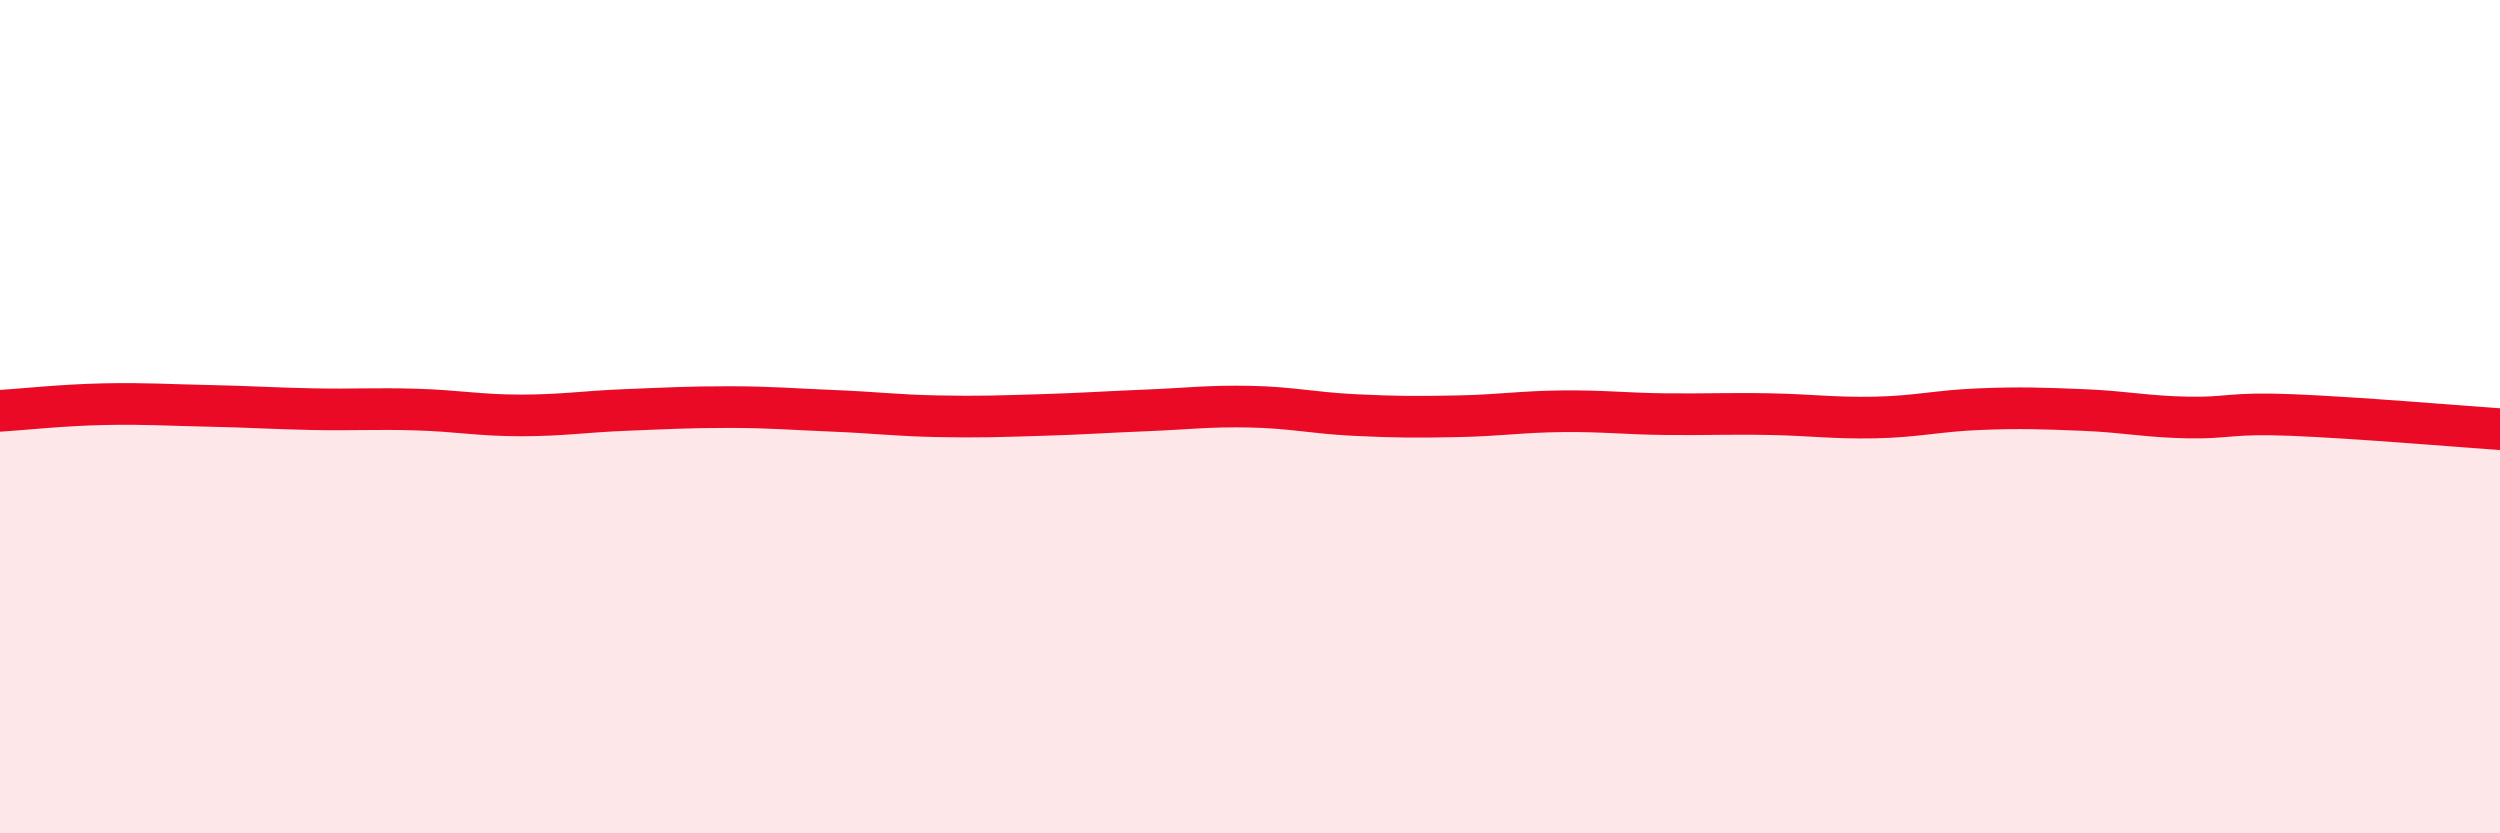
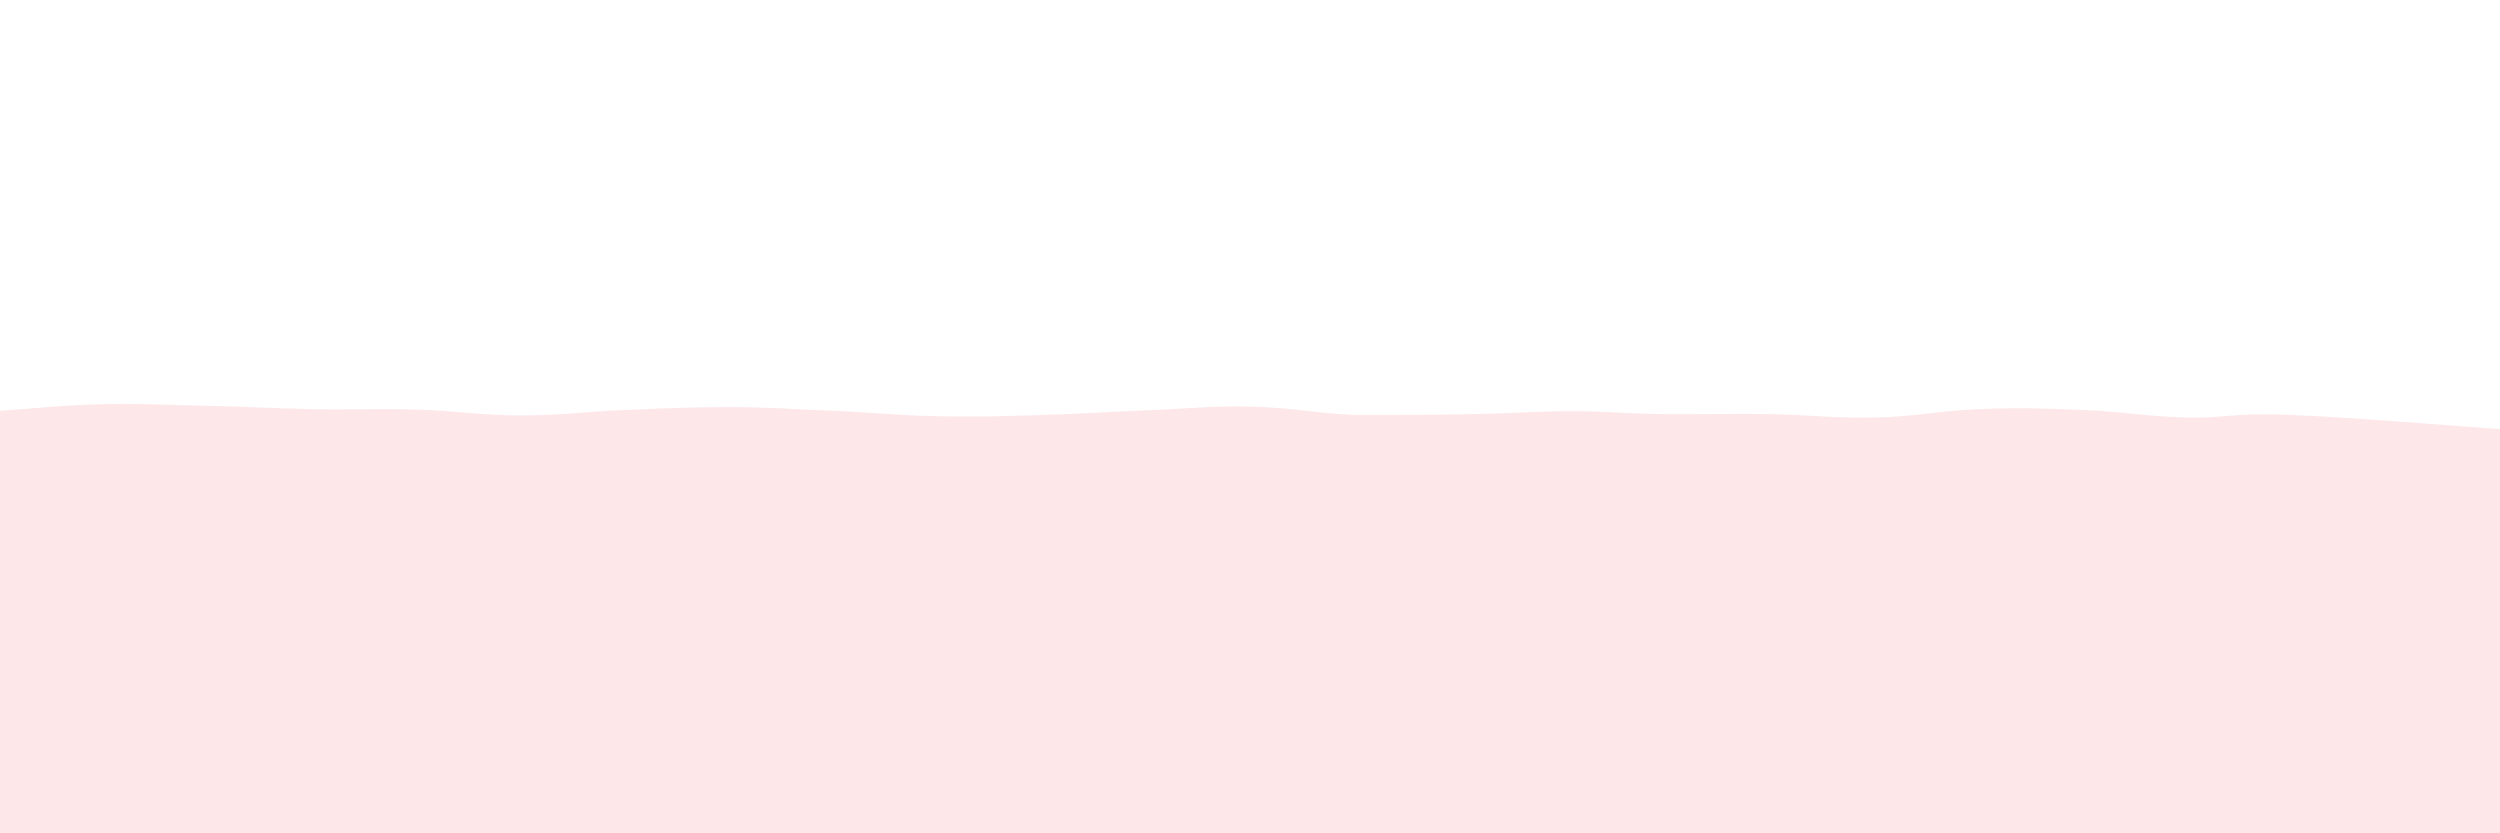
<svg xmlns="http://www.w3.org/2000/svg" width="60" height="20" viewBox="0 0 60 20">
-   <path d="M 0,9.86 C 0.5,9.83 1.5,9.72 2.5,9.7 C 3.5,9.68 4,9.72 5,9.74 C 6,9.76 6.5,9.8 7.5,9.82 C 8.5,9.84 9,9.8 10,9.83 C 11,9.86 11.5,9.97 12.5,9.97 C 13.5,9.97 14,9.88 15,9.84 C 16,9.8 16.5,9.77 17.5,9.77 C 18.5,9.77 19,9.82 20,9.86 C 21,9.9 21.5,9.97 22.5,9.99 C 23.5,10.01 24,9.99 25,9.96 C 26,9.93 26.5,9.89 27.5,9.85 C 28.5,9.81 29,9.74 30,9.76 C 31,9.78 31.5,9.91 32.5,9.96 C 33.5,10.01 34,10.01 35,9.99 C 36,9.97 36.5,9.88 37.5,9.87 C 38.5,9.86 39,9.93 40,9.94 C 41,9.95 41.5,9.92 42.5,9.94 C 43.5,9.96 44,10.04 45,10.02 C 46,10 46.5,9.86 47.5,9.82 C 48.5,9.78 49,9.8 50,9.84 C 51,9.88 51.5,10 52.5,10.02 C 53.5,10.04 53.5,9.9 55,9.96 C 56.5,10.02 59,10.23 60,10.3L60 20L0 20Z" fill="#EB0A25" opacity="0.1" stroke-linecap="round" stroke-linejoin="round" />
-   <path d="M 0,9.86 C 0.5,9.83 1.5,9.72 2.5,9.7 C 3.5,9.68 4,9.72 5,9.74 C 6,9.76 6.5,9.8 7.5,9.82 C 8.5,9.84 9,9.8 10,9.83 C 11,9.86 11.5,9.97 12.5,9.97 C 13.5,9.97 14,9.88 15,9.84 C 16,9.8 16.5,9.77 17.5,9.77 C 18.5,9.77 19,9.82 20,9.86 C 21,9.9 21.5,9.97 22.5,9.99 C 23.5,10.01 24,9.99 25,9.96 C 26,9.93 26.5,9.89 27.5,9.85 C 28.5,9.81 29,9.74 30,9.76 C 31,9.78 31.5,9.91 32.5,9.96 C 33.5,10.01 34,10.01 35,9.99 C 36,9.97 36.5,9.88 37.5,9.87 C 38.5,9.86 39,9.93 40,9.94 C 41,9.95 41.5,9.92 42.5,9.94 C 43.5,9.96 44,10.04 45,10.02 C 46,10 46.5,9.86 47.5,9.82 C 48.5,9.78 49,9.8 50,9.84 C 51,9.88 51.5,10 52.5,10.02 C 53.5,10.04 53.5,9.9 55,9.96 C 56.5,10.02 59,10.23 60,10.3" stroke="#EB0A25" stroke-width="1" fill="none" stroke-linecap="round" stroke-linejoin="round" />
+   <path d="M 0,9.86 C 0.5,9.83 1.5,9.72 2.5,9.7 C 3.5,9.68 4,9.72 5,9.74 C 6,9.76 6.5,9.8 7.5,9.82 C 8.5,9.84 9,9.8 10,9.83 C 11,9.86 11.5,9.97 12.5,9.97 C 13.5,9.97 14,9.88 15,9.84 C 16,9.8 16.5,9.77 17.5,9.77 C 18.5,9.77 19,9.82 20,9.86 C 21,9.9 21.5,9.97 22.5,9.99 C 23.5,10.01 24,9.99 25,9.96 C 26,9.93 26.5,9.89 27.5,9.85 C 28.5,9.81 29,9.74 30,9.76 C 31,9.78 31.5,9.91 32.5,9.96 C 36,9.97 36.5,9.88 37.5,9.87 C 38.5,9.86 39,9.93 40,9.94 C 41,9.95 41.5,9.92 42.5,9.94 C 43.5,9.96 44,10.04 45,10.02 C 46,10 46.5,9.86 47.5,9.82 C 48.5,9.78 49,9.8 50,9.84 C 51,9.88 51.5,10 52.5,10.02 C 53.5,10.04 53.5,9.9 55,9.96 C 56.5,10.02 59,10.23 60,10.3L60 20L0 20Z" fill="#EB0A25" opacity="0.1" stroke-linecap="round" stroke-linejoin="round" />
</svg>